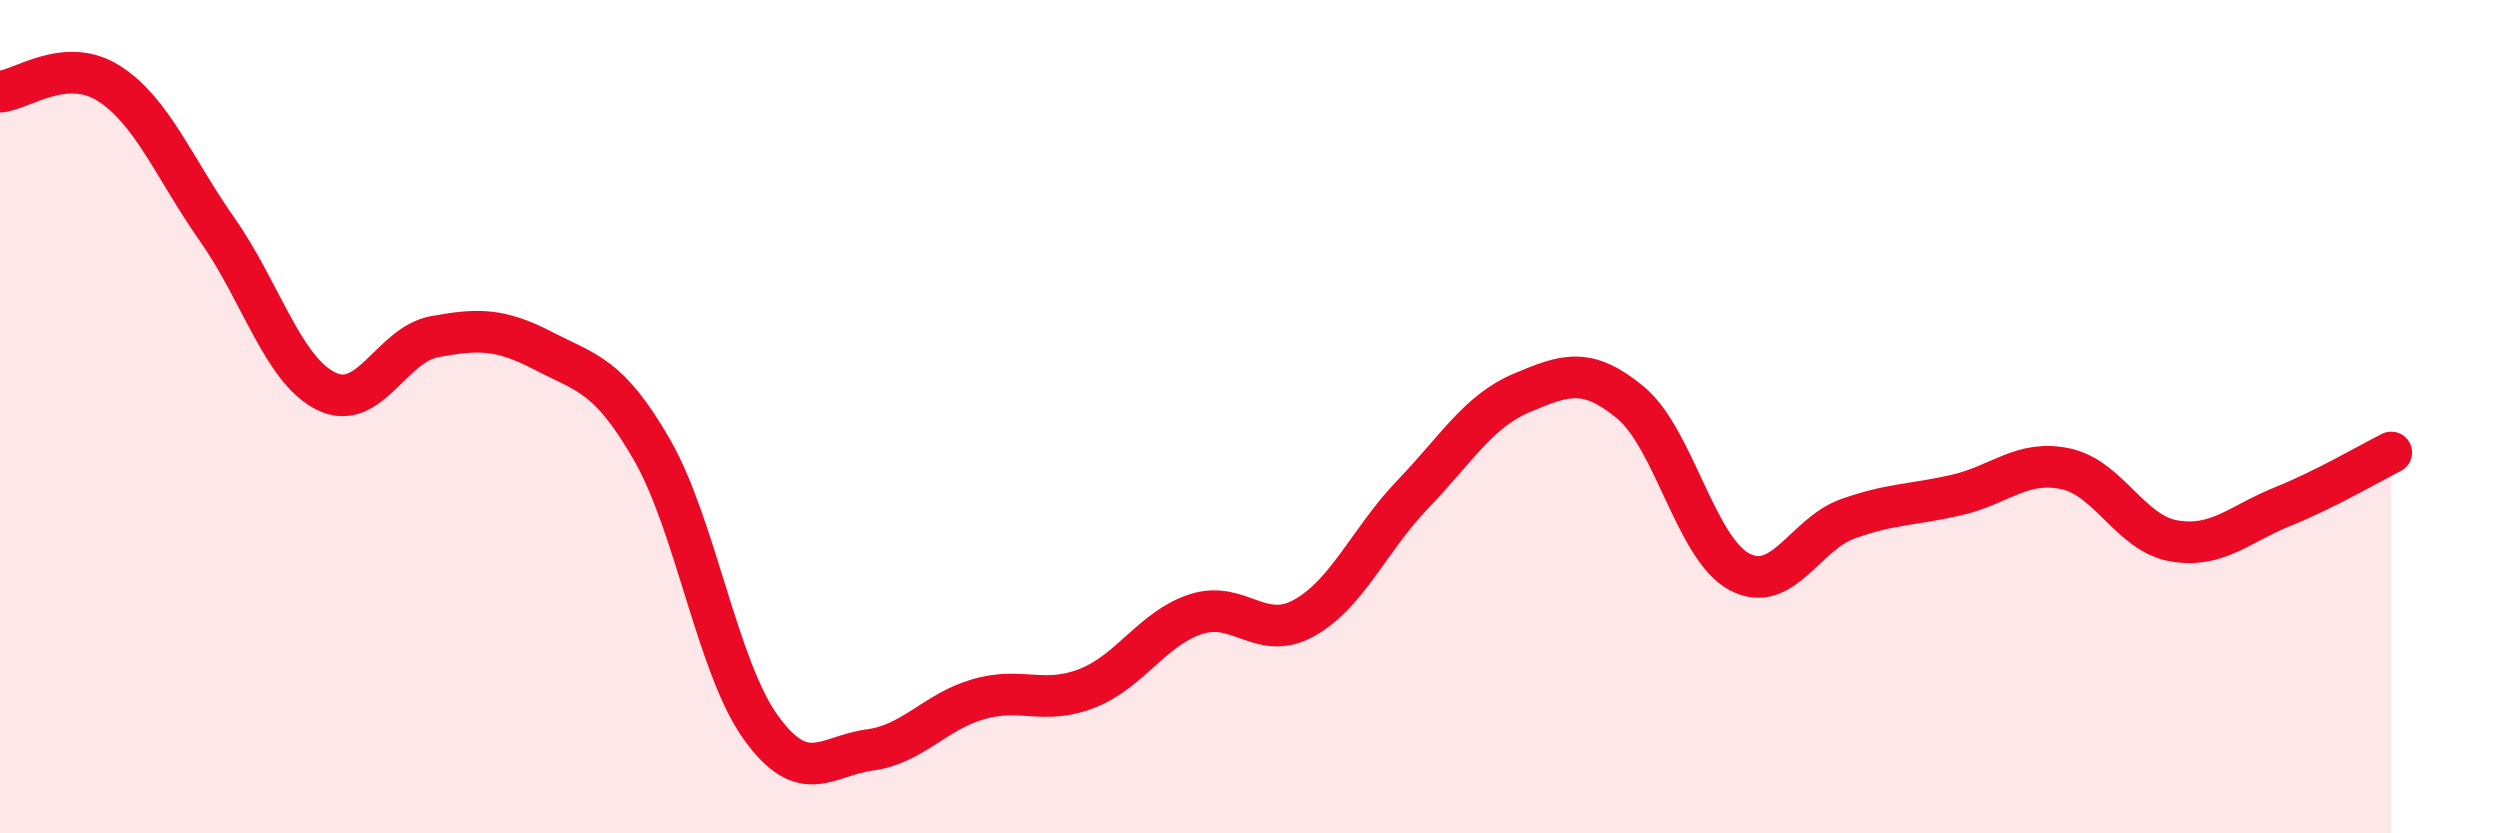
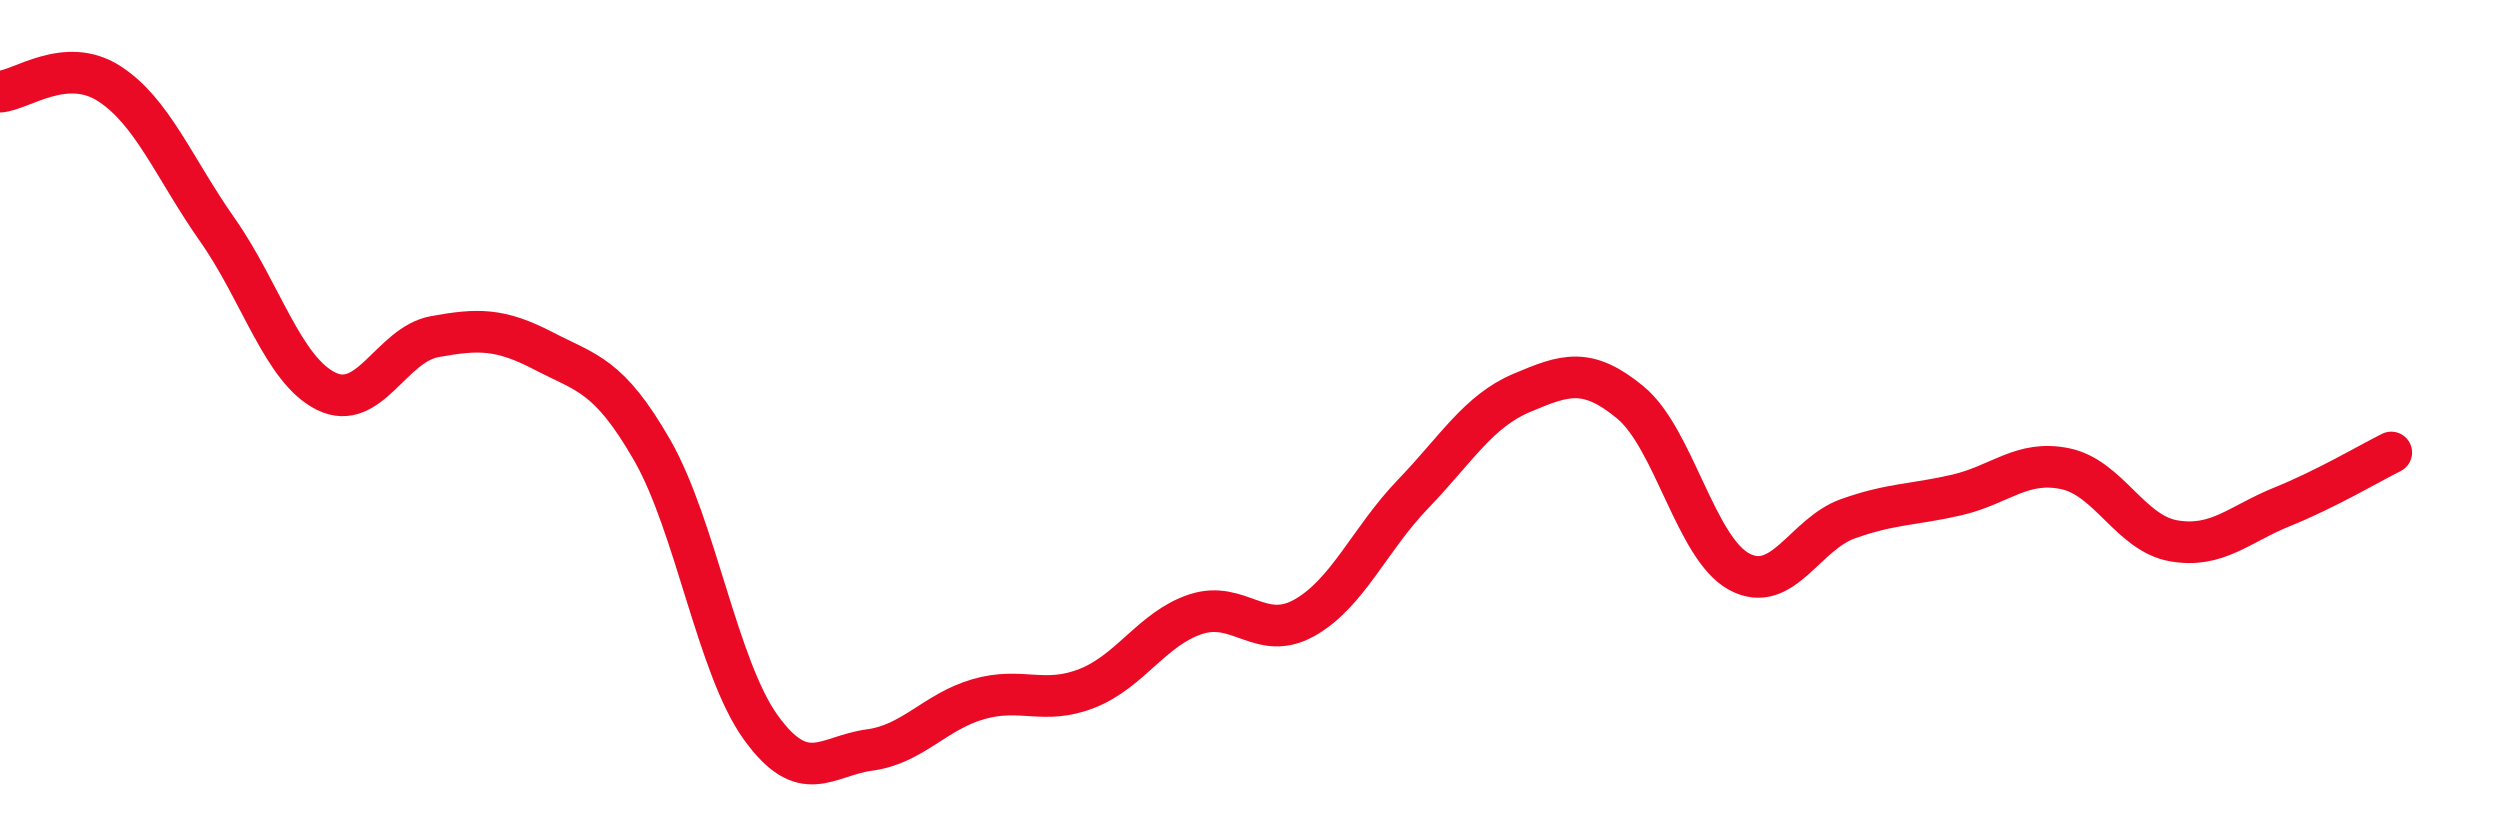
<svg xmlns="http://www.w3.org/2000/svg" width="60" height="20" viewBox="0 0 60 20">
-   <path d="M 0,2.2 C 0.52,2.16 1.57,1.34 2.61,2 C 3.65,2.66 4.18,4.04 5.22,5.52 C 6.26,7 6.79,8.88 7.83,9.39 C 8.87,9.9 9.39,8.27 10.43,8.08 C 11.47,7.89 12,7.88 13.04,8.42 C 14.08,8.96 14.61,8.99 15.65,10.8 C 16.69,12.61 17.22,16.02 18.26,17.46 C 19.3,18.9 19.83,18.14 20.87,18 C 21.91,17.86 22.44,17.08 23.48,16.78 C 24.52,16.48 25.05,16.93 26.09,16.52 C 27.13,16.11 27.66,15.08 28.7,14.74 C 29.74,14.4 30.26,15.41 31.3,14.83 C 32.34,14.25 32.87,12.94 33.91,11.86 C 34.95,10.78 35.48,9.87 36.52,9.43 C 37.56,8.99 38.09,8.8 39.13,9.66 C 40.17,10.52 40.7,13.16 41.74,13.72 C 42.78,14.28 43.31,12.82 44.35,12.45 C 45.39,12.08 45.92,12.12 46.96,11.88 C 48,11.64 48.53,11.03 49.57,11.25 C 50.61,11.47 51.13,12.8 52.17,12.98 C 53.21,13.16 53.74,12.58 54.78,12.16 C 55.82,11.74 56.87,11.12 57.39,10.86L57.39 20L0 20Z" fill="#EB0A25" opacity="0.1" stroke-linecap="round" stroke-linejoin="round" />
  <path d="M 0,2.2 C 0.52,2.16 1.57,1.34 2.61,2 C 3.65,2.66 4.18,4.04 5.22,5.52 C 6.26,7 6.79,8.88 7.83,9.39 C 8.87,9.9 9.39,8.27 10.43,8.08 C 11.47,7.89 12,7.88 13.04,8.42 C 14.08,8.96 14.61,8.99 15.65,10.8 C 16.69,12.61 17.22,16.02 18.26,17.46 C 19.3,18.9 19.83,18.14 20.87,18 C 21.91,17.86 22.44,17.08 23.48,16.78 C 24.52,16.48 25.05,16.93 26.09,16.52 C 27.13,16.11 27.66,15.08 28.7,14.74 C 29.74,14.4 30.26,15.41 31.3,14.83 C 32.34,14.25 32.87,12.94 33.91,11.86 C 34.95,10.78 35.48,9.87 36.52,9.43 C 37.56,8.99 38.09,8.8 39.13,9.66 C 40.17,10.52 40.7,13.16 41.74,13.72 C 42.78,14.28 43.31,12.82 44.35,12.45 C 45.39,12.08 45.92,12.12 46.96,11.88 C 48,11.64 48.53,11.03 49.57,11.25 C 50.61,11.47 51.13,12.8 52.17,12.98 C 53.21,13.16 53.74,12.58 54.78,12.16 C 55.82,11.74 56.87,11.12 57.39,10.86" stroke="#EB0A25" stroke-width="1" fill="none" stroke-linecap="round" stroke-linejoin="round" />
</svg>